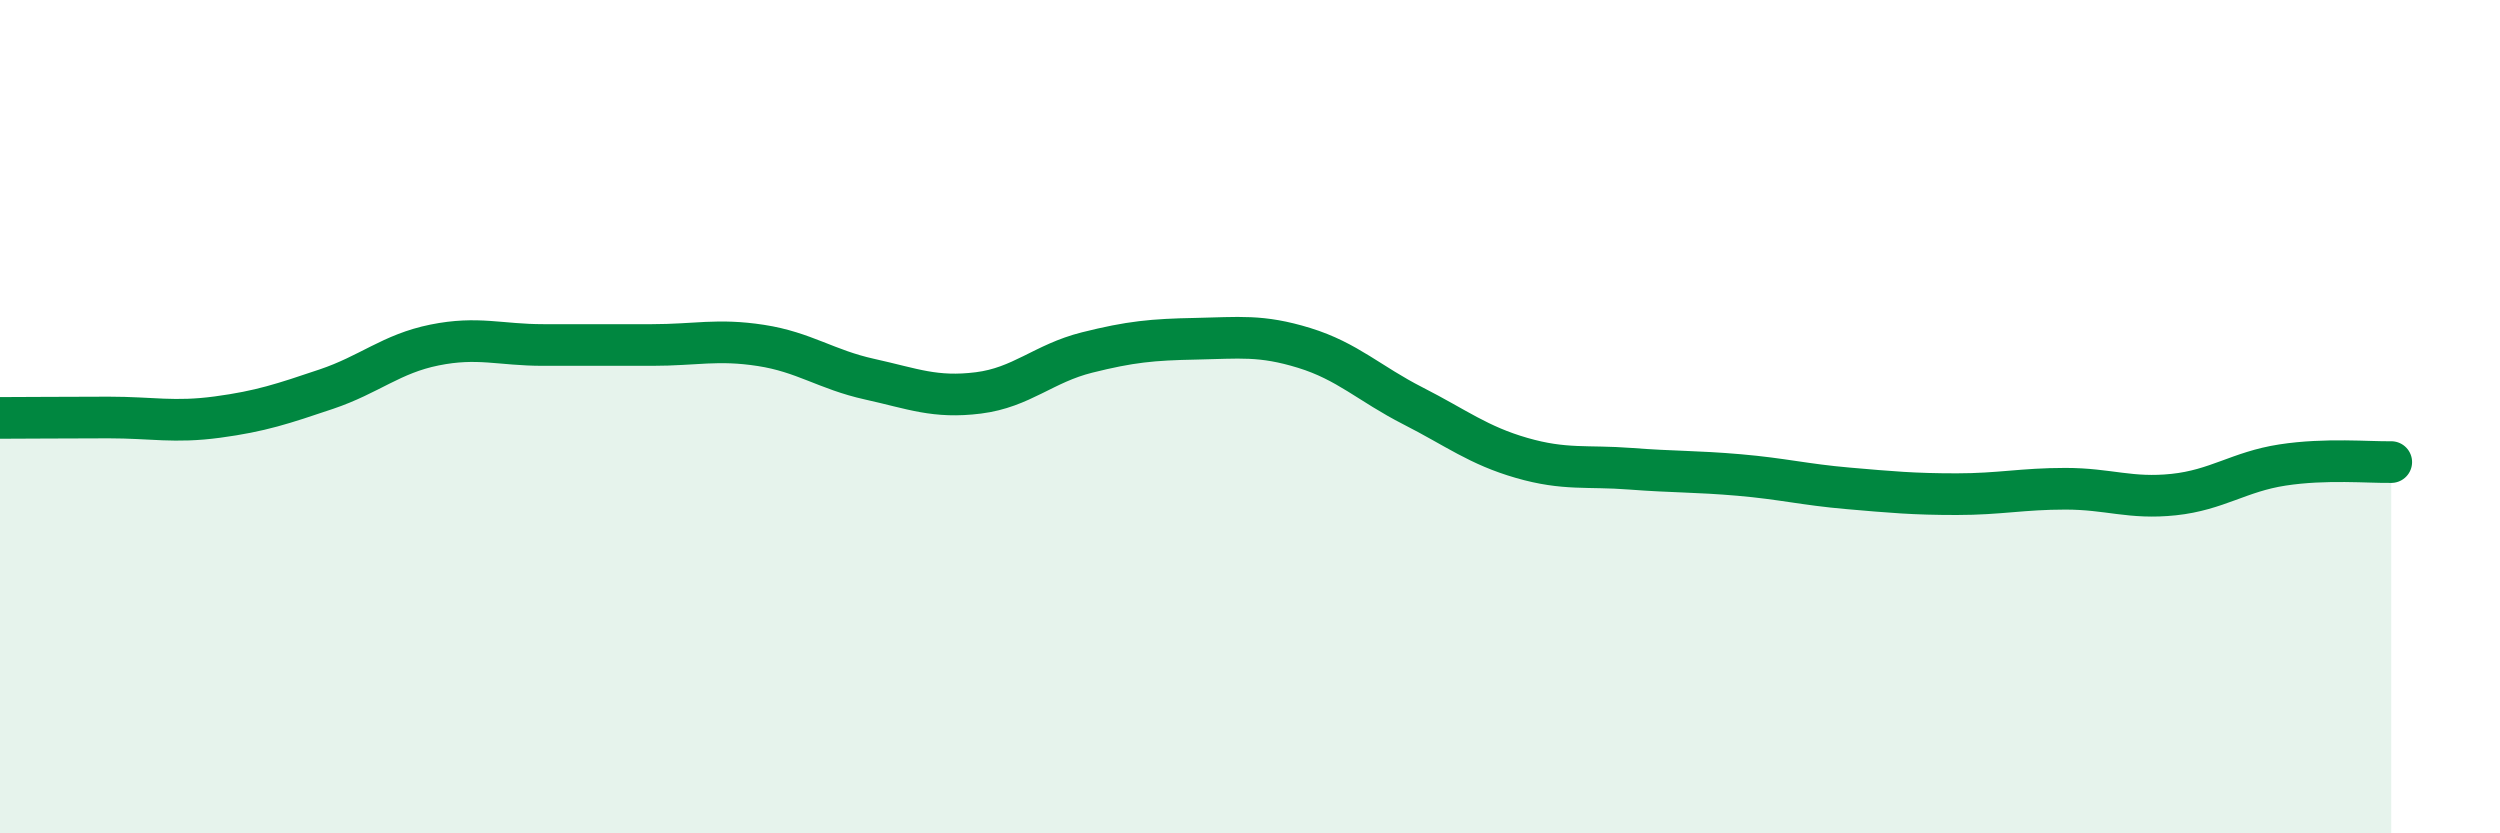
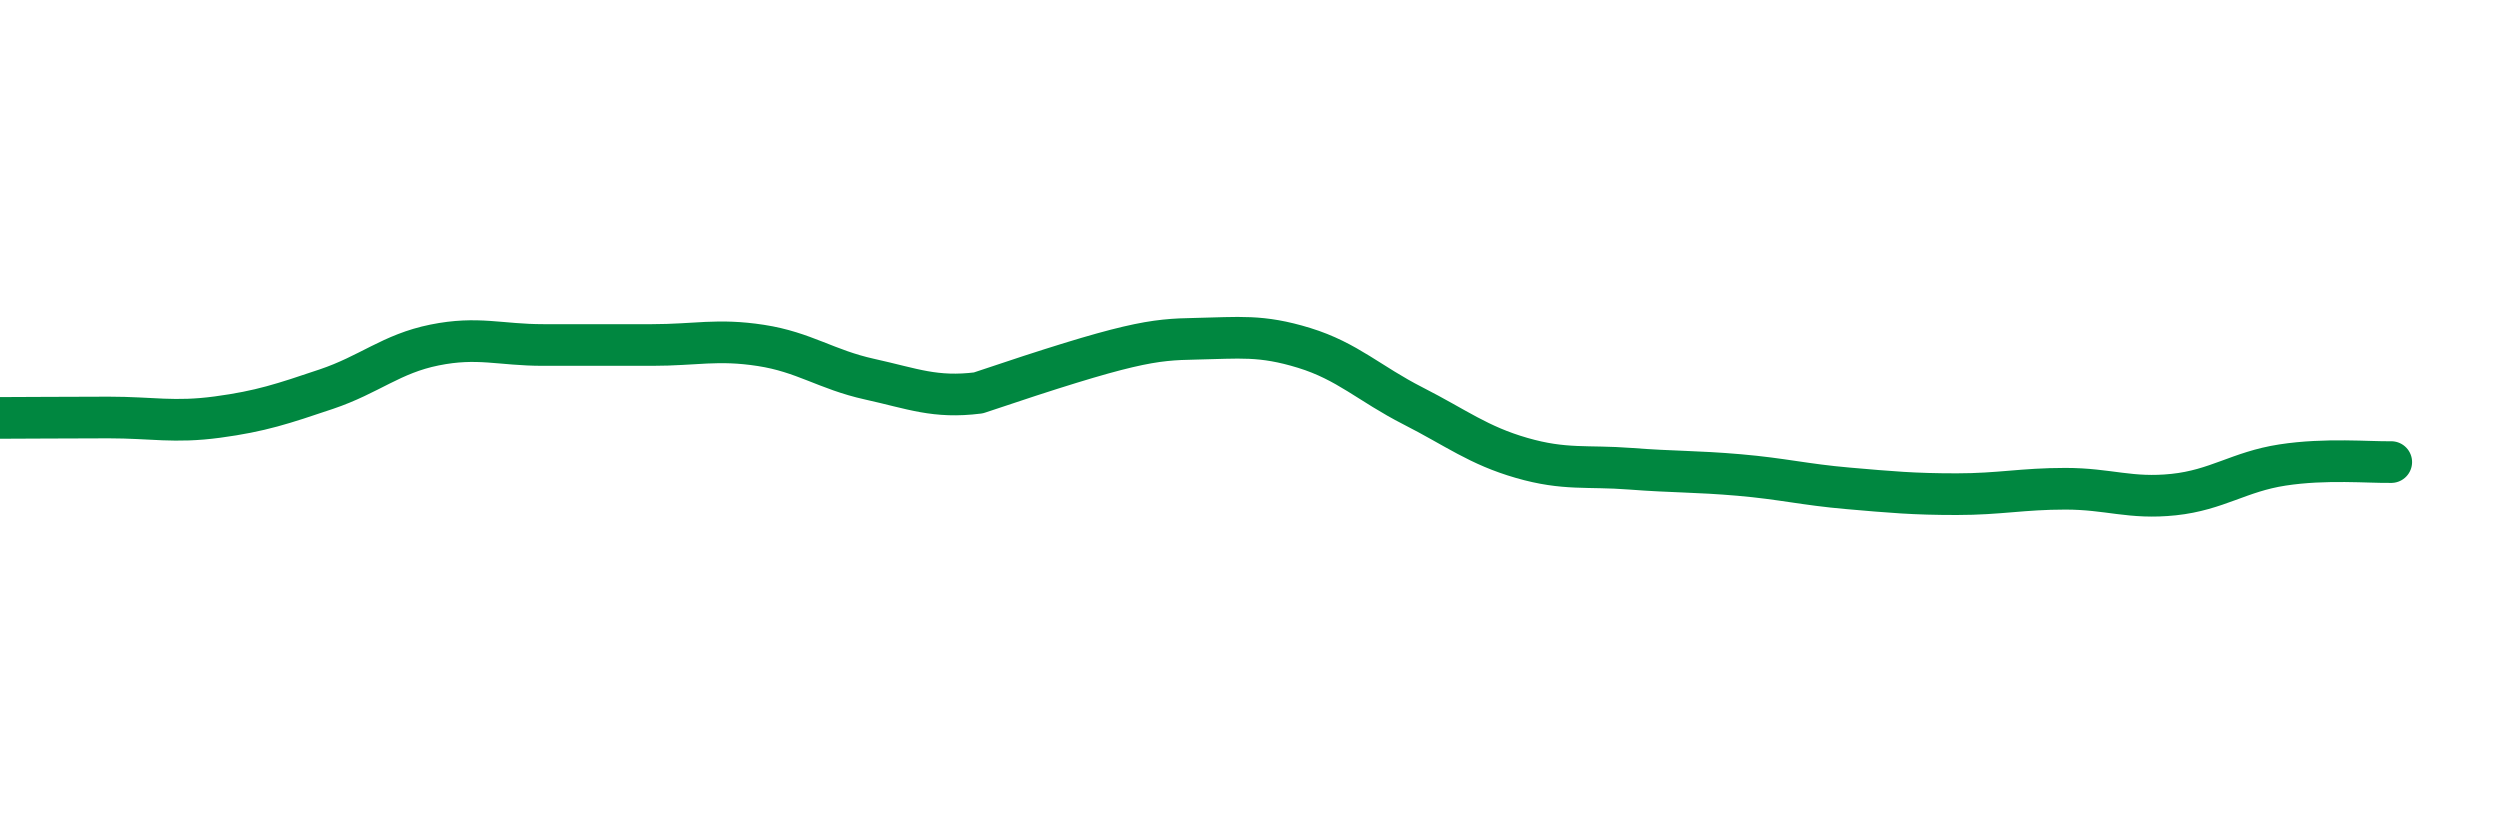
<svg xmlns="http://www.w3.org/2000/svg" width="60" height="20" viewBox="0 0 60 20">
-   <path d="M 0,10.03 C 0.52,10.03 1.57,10.02 2.61,10.02 C 3.65,10.02 4.18,10.15 5.22,10.01 C 6.26,9.87 6.79,9.69 7.83,9.34 C 8.87,8.99 9.39,8.49 10.43,8.28 C 11.47,8.07 12,8.28 13.04,8.28 C 14.08,8.28 14.61,8.28 15.65,8.28 C 16.69,8.28 17.22,8.13 18.26,8.29 C 19.3,8.45 19.83,8.87 20.87,9.1 C 21.91,9.33 22.44,9.56 23.48,9.43 C 24.52,9.3 25.05,8.72 26.09,8.46 C 27.13,8.2 27.66,8.15 28.7,8.13 C 29.74,8.11 30.26,8.03 31.3,8.35 C 32.34,8.67 32.87,9.21 33.91,9.74 C 34.95,10.27 35.48,10.69 36.52,10.99 C 37.56,11.29 38.09,11.17 39.13,11.25 C 40.17,11.33 40.7,11.31 41.74,11.4 C 42.78,11.49 43.31,11.63 44.35,11.72 C 45.39,11.81 45.92,11.86 46.96,11.86 C 48,11.86 48.53,11.73 49.57,11.73 C 50.61,11.73 51.13,11.98 52.17,11.87 C 53.21,11.76 53.74,11.32 54.78,11.16 C 55.82,11 56.87,11.1 57.39,11.09L57.39 20L0 20Z" fill="#008740" opacity="0.1" stroke-linecap="round" stroke-linejoin="round" />
-   <path d="M 0,10.03 C 0.52,10.03 1.57,10.02 2.61,10.02 C 3.65,10.02 4.18,10.15 5.22,10.01 C 6.26,9.87 6.79,9.69 7.83,9.34 C 8.87,8.99 9.39,8.49 10.43,8.28 C 11.47,8.07 12,8.28 13.04,8.28 C 14.08,8.28 14.61,8.28 15.65,8.28 C 16.69,8.28 17.22,8.13 18.26,8.29 C 19.3,8.45 19.83,8.87 20.87,9.1 C 21.91,9.33 22.44,9.56 23.48,9.43 C 24.52,9.3 25.05,8.72 26.09,8.46 C 27.13,8.2 27.66,8.15 28.7,8.13 C 29.74,8.11 30.26,8.03 31.3,8.35 C 32.34,8.67 32.87,9.21 33.91,9.74 C 34.95,10.27 35.48,10.69 36.52,10.99 C 37.56,11.29 38.09,11.17 39.13,11.25 C 40.17,11.33 40.7,11.31 41.74,11.4 C 42.78,11.49 43.31,11.63 44.35,11.72 C 45.39,11.81 45.92,11.86 46.96,11.86 C 48,11.86 48.53,11.73 49.57,11.73 C 50.61,11.73 51.13,11.98 52.17,11.87 C 53.21,11.76 53.74,11.32 54.78,11.16 C 55.82,11 56.87,11.1 57.39,11.09" stroke="#008740" stroke-width="1" fill="none" stroke-linecap="round" stroke-linejoin="round" />
+   <path d="M 0,10.03 C 0.52,10.03 1.57,10.02 2.61,10.02 C 3.65,10.02 4.18,10.15 5.22,10.01 C 6.26,9.87 6.79,9.69 7.83,9.34 C 8.87,8.99 9.39,8.49 10.43,8.28 C 11.47,8.07 12,8.28 13.04,8.28 C 14.08,8.28 14.61,8.28 15.65,8.28 C 16.69,8.28 17.22,8.13 18.26,8.29 C 19.3,8.45 19.83,8.87 20.87,9.1 C 21.91,9.33 22.44,9.56 23.48,9.43 C 27.13,8.2 27.66,8.15 28.7,8.13 C 29.74,8.11 30.26,8.03 31.3,8.35 C 32.34,8.67 32.87,9.21 33.91,9.74 C 34.95,10.27 35.48,10.69 36.52,10.99 C 37.56,11.29 38.09,11.17 39.13,11.25 C 40.17,11.33 40.7,11.31 41.74,11.4 C 42.78,11.49 43.31,11.63 44.35,11.72 C 45.39,11.81 45.92,11.86 46.96,11.86 C 48,11.86 48.53,11.73 49.57,11.73 C 50.61,11.73 51.13,11.98 52.17,11.87 C 53.21,11.76 53.74,11.32 54.78,11.16 C 55.82,11 56.87,11.1 57.39,11.09" stroke="#008740" stroke-width="1" fill="none" stroke-linecap="round" stroke-linejoin="round" />
</svg>